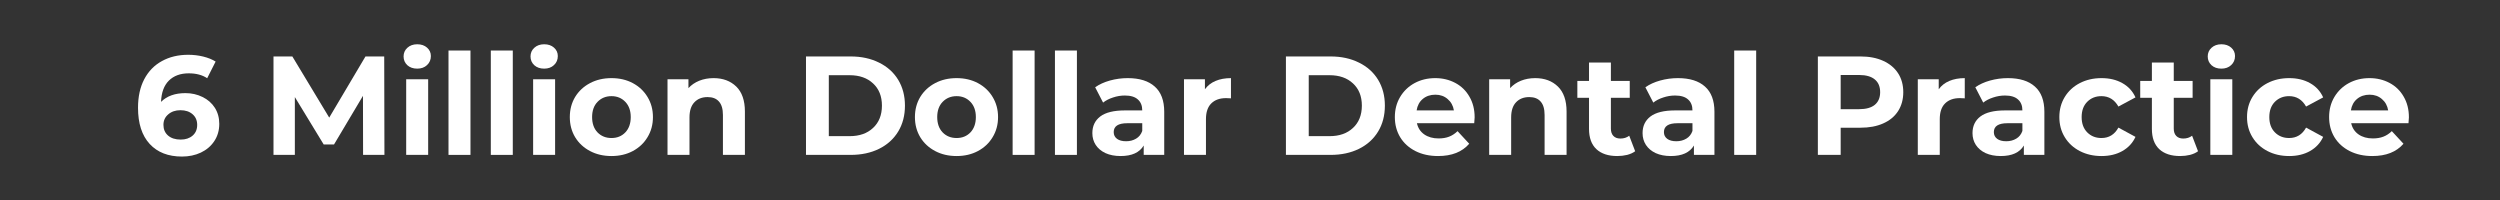
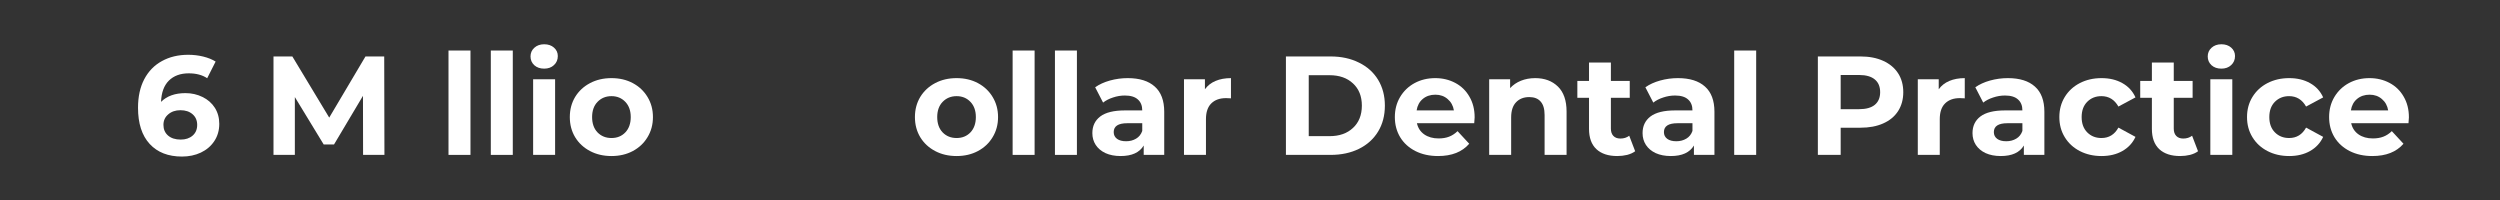
<svg xmlns="http://www.w3.org/2000/svg" width="500" zoomAndPan="magnify" viewBox="0 0 375 30" height="40" preserveAspectRatio="xMidYMid meet" version="1.2">
  <rect x="0" y="0" width="375" height="30" fill="#333333" stroke="none" />
  <defs />
  <g id="1d2aad28a2">
    <g style="fill:#ffffff;fill-opacity:1;">
      <g transform="translate(19.875, 23.234)">
        <path style="stroke:none" d="M 7.938 -9.266 C 8.875 -9.266 9.727 -9.07 10.5 -8.688 C 11.281 -8.312 11.895 -7.773 12.344 -7.078 C 12.789 -6.379 13.016 -5.57 13.016 -4.656 C 13.016 -3.676 12.766 -2.812 12.266 -2.062 C 11.773 -1.32 11.102 -0.75 10.25 -0.344 C 9.406 0.051 8.461 0.25 7.422 0.25 C 5.359 0.25 3.742 -0.379 2.578 -1.641 C 1.41 -2.91 0.828 -4.719 0.828 -7.062 C 0.828 -8.738 1.141 -10.172 1.766 -11.359 C 2.398 -12.555 3.285 -13.461 4.422 -14.078 C 5.555 -14.703 6.867 -15.016 8.359 -15.016 C 9.141 -15.016 9.891 -14.926 10.609 -14.75 C 11.336 -14.57 11.957 -14.32 12.469 -14 L 11.203 -11.5 C 10.473 -11.988 9.551 -12.234 8.438 -12.234 C 7.188 -12.234 6.191 -11.867 5.453 -11.141 C 4.723 -10.41 4.332 -9.348 4.281 -7.953 C 5.156 -8.828 6.375 -9.266 7.938 -9.266 Z M 7.234 -2.297 C 7.961 -2.297 8.555 -2.492 9.016 -2.891 C 9.473 -3.285 9.703 -3.82 9.703 -4.5 C 9.703 -5.164 9.473 -5.695 9.016 -6.094 C 8.555 -6.5 7.945 -6.703 7.188 -6.703 C 6.445 -6.703 5.836 -6.492 5.359 -6.078 C 4.879 -5.672 4.641 -5.145 4.641 -4.5 C 4.641 -3.844 4.867 -3.312 5.328 -2.906 C 5.797 -2.5 6.43 -2.297 7.234 -2.297 Z M 7.234 -2.297 " />
      </g>
    </g>
    <g style="fill:#ffffff;fill-opacity:1;">
      <g transform="translate(33.307, 23.234)">
        <path style="stroke:none" d="" />
      </g>
    </g>
    <g style="fill:#ffffff;fill-opacity:1;">
      <g transform="translate(39.274, 23.234)">
        <path style="stroke:none" d="M 15.188 0 L 15.172 -8.859 L 10.828 -1.562 L 9.281 -1.562 L 4.953 -8.672 L 4.953 0 L 1.75 0 L 1.75 -14.766 L 4.578 -14.766 L 10.109 -5.594 L 15.547 -14.766 L 18.359 -14.766 L 18.391 0 Z M 15.188 0 " />
      </g>
    </g>
    <g style="fill:#ffffff;fill-opacity:1;">
      <g transform="translate(59.412, 23.234)">
-         <path style="stroke:none" d="M 1.516 -11.344 L 4.812 -11.344 L 4.812 0 L 1.516 0 Z M 3.172 -12.938 C 2.566 -12.938 2.07 -13.109 1.688 -13.453 C 1.312 -13.805 1.125 -14.242 1.125 -14.766 C 1.125 -15.285 1.312 -15.719 1.688 -16.062 C 2.07 -16.414 2.566 -16.594 3.172 -16.594 C 3.773 -16.594 4.266 -16.426 4.641 -16.094 C 5.023 -15.758 5.219 -15.336 5.219 -14.828 C 5.219 -14.273 5.023 -13.82 4.641 -13.469 C 4.266 -13.113 3.773 -12.938 3.172 -12.938 Z M 3.172 -12.938 " />
-       </g>
+         </g>
    </g>
    <g style="fill:#ffffff;fill-opacity:1;">
      <g transform="translate(65.759, 23.234)">
        <path style="stroke:none" d="M 1.516 -15.656 L 4.812 -15.656 L 4.812 0 L 1.516 0 Z M 1.516 -15.656 " />
      </g>
    </g>
    <g style="fill:#ffffff;fill-opacity:1;">
      <g transform="translate(72.106, 23.234)">
-         <path style="stroke:none" d="M 1.516 -15.656 L 4.812 -15.656 L 4.812 0 L 1.516 0 Z M 1.516 -15.656 " />
+         <path style="stroke:none" d="M 1.516 -15.656 L 4.812 -15.656 L 4.812 0 L 1.516 0 M 1.516 -15.656 " />
      </g>
    </g>
    <g style="fill:#ffffff;fill-opacity:1;">
      <g transform="translate(78.453, 23.234)">
        <path style="stroke:none" d="M 1.516 -11.344 L 4.812 -11.344 L 4.812 0 L 1.516 0 Z M 3.172 -12.938 C 2.566 -12.938 2.07 -13.109 1.688 -13.453 C 1.312 -13.805 1.125 -14.242 1.125 -14.766 C 1.125 -15.285 1.312 -15.719 1.688 -16.062 C 2.07 -16.414 2.566 -16.594 3.172 -16.594 C 3.773 -16.594 4.266 -16.426 4.641 -16.094 C 5.023 -15.758 5.219 -15.336 5.219 -14.828 C 5.219 -14.273 5.023 -13.82 4.641 -13.469 C 4.266 -13.113 3.773 -12.938 3.172 -12.938 Z M 3.172 -12.938 " />
      </g>
    </g>
    <g style="fill:#ffffff;fill-opacity:1;">
      <g transform="translate(84.8, 23.234)">
        <path style="stroke:none" d="M 6.922 0.172 C 5.723 0.172 4.648 -0.078 3.703 -0.578 C 2.754 -1.078 2.008 -1.77 1.469 -2.656 C 0.938 -3.539 0.672 -4.547 0.672 -5.672 C 0.672 -6.797 0.938 -7.801 1.469 -8.688 C 2.008 -9.57 2.754 -10.266 3.703 -10.766 C 4.648 -11.266 5.723 -11.516 6.922 -11.516 C 8.117 -11.516 9.188 -11.266 10.125 -10.766 C 11.062 -10.266 11.797 -9.57 12.328 -8.688 C 12.867 -7.801 13.141 -6.797 13.141 -5.672 C 13.141 -4.547 12.867 -3.539 12.328 -2.656 C 11.797 -1.77 11.062 -1.078 10.125 -0.578 C 9.188 -0.078 8.117 0.172 6.922 0.172 Z M 6.922 -2.531 C 7.766 -2.531 8.457 -2.812 9 -3.375 C 9.539 -3.945 9.812 -4.711 9.812 -5.672 C 9.812 -6.629 9.539 -7.391 9 -7.953 C 8.457 -8.523 7.766 -8.812 6.922 -8.812 C 6.078 -8.812 5.379 -8.523 4.828 -7.953 C 4.285 -7.391 4.016 -6.629 4.016 -5.672 C 4.016 -4.711 4.285 -3.945 4.828 -3.375 C 5.379 -2.812 6.078 -2.531 6.922 -2.531 Z M 6.922 -2.531 " />
      </g>
    </g>
    <g style="fill:#ffffff;fill-opacity:1;">
      <g transform="translate(98.611, 23.234)">
-         <path style="stroke:none" d="M 8.422 -11.516 C 9.828 -11.516 10.961 -11.094 11.828 -10.25 C 12.691 -9.406 13.125 -8.156 13.125 -6.5 L 13.125 0 L 9.828 0 L 9.828 -5.984 C 9.828 -6.891 9.629 -7.562 9.234 -8 C 8.848 -8.445 8.281 -8.672 7.531 -8.672 C 6.695 -8.672 6.035 -8.41 5.547 -7.891 C 5.055 -7.379 4.812 -6.617 4.812 -5.609 L 4.812 0 L 1.516 0 L 1.516 -11.344 L 4.656 -11.344 L 4.656 -10.016 C 5.094 -10.492 5.633 -10.863 6.281 -11.125 C 6.926 -11.383 7.641 -11.516 8.422 -11.516 Z M 8.422 -11.516 " />
-       </g>
+         </g>
    </g>
    <g style="fill:#ffffff;fill-opacity:1;">
      <g transform="translate(113.182, 23.234)">
        <path style="stroke:none" d="" />
      </g>
    </g>
    <g style="fill:#ffffff;fill-opacity:1;">
      <g transform="translate(119.149, 23.234)">
-         <path style="stroke:none" d="M 1.75 -14.766 L 8.453 -14.766 C 10.055 -14.766 11.473 -14.457 12.703 -13.844 C 13.941 -13.238 14.898 -12.379 15.578 -11.266 C 16.254 -10.148 16.594 -8.859 16.594 -7.391 C 16.594 -5.91 16.254 -4.613 15.578 -3.5 C 14.898 -2.383 13.941 -1.52 12.703 -0.906 C 11.473 -0.301 10.055 0 8.453 0 L 1.75 0 Z M 8.297 -2.812 C 9.766 -2.812 10.938 -3.223 11.812 -4.047 C 12.695 -4.867 13.141 -5.984 13.141 -7.391 C 13.141 -8.797 12.695 -9.906 11.812 -10.719 C 10.938 -11.539 9.766 -11.953 8.297 -11.953 L 5.172 -11.953 L 5.172 -2.812 Z M 8.297 -2.812 " />
-       </g>
+         </g>
    </g>
    <g style="fill:#ffffff;fill-opacity:1;">
      <g transform="translate(136.567, 23.234)">
        <path style="stroke:none" d="M 6.922 0.172 C 5.723 0.172 4.648 -0.078 3.703 -0.578 C 2.754 -1.078 2.008 -1.77 1.469 -2.656 C 0.938 -3.539 0.672 -4.547 0.672 -5.672 C 0.672 -6.797 0.938 -7.801 1.469 -8.688 C 2.008 -9.57 2.754 -10.266 3.703 -10.766 C 4.648 -11.266 5.723 -11.516 6.922 -11.516 C 8.117 -11.516 9.188 -11.266 10.125 -10.766 C 11.062 -10.266 11.797 -9.57 12.328 -8.688 C 12.867 -7.801 13.141 -6.797 13.141 -5.672 C 13.141 -4.547 12.867 -3.539 12.328 -2.656 C 11.797 -1.77 11.062 -1.078 10.125 -0.578 C 9.188 -0.078 8.117 0.172 6.922 0.172 Z M 6.922 -2.531 C 7.766 -2.531 8.457 -2.812 9 -3.375 C 9.539 -3.945 9.812 -4.711 9.812 -5.672 C 9.812 -6.629 9.539 -7.391 9 -7.953 C 8.457 -8.523 7.766 -8.812 6.922 -8.812 C 6.078 -8.812 5.379 -8.523 4.828 -7.953 C 4.285 -7.391 4.016 -6.629 4.016 -5.672 C 4.016 -4.711 4.285 -3.945 4.828 -3.375 C 5.379 -2.812 6.078 -2.531 6.922 -2.531 Z M 6.922 -2.531 " />
      </g>
    </g>
    <g style="fill:#ffffff;fill-opacity:1;">
      <g transform="translate(150.378, 23.234)">
        <path style="stroke:none" d="M 1.516 -15.656 L 4.812 -15.656 L 4.812 0 L 1.516 0 Z M 1.516 -15.656 " />
      </g>
    </g>
    <g style="fill:#ffffff;fill-opacity:1;">
      <g transform="translate(156.725, 23.234)">
        <path style="stroke:none" d="M 1.516 -15.656 L 4.812 -15.656 L 4.812 0 L 1.516 0 Z M 1.516 -15.656 " />
      </g>
    </g>
    <g style="fill:#ffffff;fill-opacity:1;">
      <g transform="translate(163.072, 23.234)">
        <path style="stroke:none" d="M 6.094 -11.516 C 7.852 -11.516 9.203 -11.094 10.141 -10.25 C 11.086 -9.414 11.562 -8.156 11.562 -6.469 L 11.562 0 L 8.484 0 L 8.484 -1.406 C 7.859 -0.352 6.703 0.172 5.016 0.172 C 4.148 0.172 3.395 0.023 2.75 -0.266 C 2.113 -0.566 1.625 -0.977 1.281 -1.5 C 0.945 -2.02 0.781 -2.609 0.781 -3.266 C 0.781 -4.328 1.176 -5.16 1.969 -5.766 C 2.77 -6.367 4 -6.672 5.656 -6.672 L 8.266 -6.672 C 8.266 -7.379 8.047 -7.926 7.609 -8.312 C 7.18 -8.707 6.531 -8.906 5.656 -8.906 C 5.051 -8.906 4.457 -8.805 3.875 -8.609 C 3.289 -8.422 2.797 -8.164 2.391 -7.844 L 1.203 -10.141 C 1.816 -10.578 2.555 -10.914 3.422 -11.156 C 4.285 -11.395 5.176 -11.516 6.094 -11.516 Z M 5.844 -2.047 C 6.406 -2.047 6.906 -2.176 7.344 -2.438 C 7.781 -2.695 8.086 -3.082 8.266 -3.594 L 8.266 -4.75 L 6.016 -4.75 C 4.66 -4.75 3.984 -4.305 3.984 -3.422 C 3.984 -2.992 4.148 -2.656 4.484 -2.406 C 4.816 -2.164 5.27 -2.047 5.844 -2.047 Z M 5.844 -2.047 " />
      </g>
    </g>
    <g style="fill:#ffffff;fill-opacity:1;">
      <g transform="translate(176.082, 23.234)">
        <path style="stroke:none" d="M 4.656 -9.844 C 5.051 -10.395 5.582 -10.812 6.25 -11.094 C 6.914 -11.375 7.688 -11.516 8.562 -11.516 L 8.562 -8.484 C 8.195 -8.504 7.953 -8.516 7.828 -8.516 C 6.879 -8.516 6.141 -8.25 5.609 -7.719 C 5.078 -7.195 4.812 -6.41 4.812 -5.359 L 4.812 0 L 1.516 0 L 1.516 -11.344 L 4.656 -11.344 Z M 4.656 -9.844 " />
      </g>
    </g>
    <g style="fill:#ffffff;fill-opacity:1;">
      <g transform="translate(185.171, 23.234)">
        <path style="stroke:none" d="" />
      </g>
    </g>
    <g style="fill:#ffffff;fill-opacity:1;">
      <g transform="translate(191.138, 23.234)">
        <path style="stroke:none" d="M 1.75 -14.766 L 8.453 -14.766 C 10.055 -14.766 11.473 -14.457 12.703 -13.844 C 13.941 -13.238 14.898 -12.379 15.578 -11.266 C 16.254 -10.148 16.594 -8.859 16.594 -7.391 C 16.594 -5.91 16.254 -4.613 15.578 -3.5 C 14.898 -2.383 13.941 -1.52 12.703 -0.906 C 11.473 -0.301 10.055 0 8.453 0 L 1.75 0 Z M 8.297 -2.812 C 9.766 -2.812 10.938 -3.223 11.812 -4.047 C 12.695 -4.867 13.141 -5.984 13.141 -7.391 C 13.141 -8.797 12.695 -9.906 11.812 -10.719 C 10.938 -11.539 9.766 -11.953 8.297 -11.953 L 5.172 -11.953 L 5.172 -2.812 Z M 8.297 -2.812 " />
      </g>
    </g>
    <g style="fill:#ffffff;fill-opacity:1;">
      <g transform="translate(208.555, 23.234)">
        <path style="stroke:none" d="M 12.641 -5.625 C 12.641 -5.582 12.617 -5.289 12.578 -4.75 L 3.984 -4.75 C 4.141 -4.039 4.504 -3.484 5.078 -3.078 C 5.66 -2.672 6.379 -2.469 7.234 -2.469 C 7.828 -2.469 8.352 -2.555 8.812 -2.734 C 9.27 -2.91 9.691 -3.188 10.078 -3.562 L 11.828 -1.672 C 10.766 -0.441 9.207 0.172 7.156 0.172 C 5.875 0.172 4.738 -0.078 3.75 -0.578 C 2.77 -1.078 2.008 -1.77 1.469 -2.656 C 0.938 -3.539 0.672 -4.547 0.672 -5.672 C 0.672 -6.785 0.93 -7.785 1.453 -8.672 C 1.984 -9.566 2.707 -10.266 3.625 -10.766 C 4.551 -11.266 5.586 -11.516 6.734 -11.516 C 7.836 -11.516 8.836 -11.273 9.734 -10.797 C 10.641 -10.316 11.348 -9.629 11.859 -8.734 C 12.379 -7.848 12.641 -6.812 12.641 -5.625 Z M 6.75 -9.031 C 6 -9.031 5.367 -8.816 4.859 -8.391 C 4.359 -7.973 4.051 -7.398 3.938 -6.672 L 9.531 -6.672 C 9.414 -7.379 9.102 -7.945 8.594 -8.375 C 8.094 -8.812 7.477 -9.031 6.75 -9.031 Z M 6.75 -9.031 " />
      </g>
    </g>
    <g style="fill:#ffffff;fill-opacity:1;">
      <g transform="translate(221.861, 23.234)">
        <path style="stroke:none" d="M 8.422 -11.516 C 9.828 -11.516 10.961 -11.094 11.828 -10.25 C 12.691 -9.406 13.125 -8.156 13.125 -6.5 L 13.125 0 L 9.828 0 L 9.828 -5.984 C 9.828 -6.891 9.629 -7.562 9.234 -8 C 8.848 -8.445 8.281 -8.672 7.531 -8.672 C 6.695 -8.672 6.035 -8.41 5.547 -7.891 C 5.055 -7.379 4.812 -6.617 4.812 -5.609 L 4.812 0 L 1.516 0 L 1.516 -11.344 L 4.656 -11.344 L 4.656 -10.016 C 5.094 -10.492 5.633 -10.863 6.281 -11.125 C 6.926 -11.383 7.641 -11.516 8.422 -11.516 Z M 8.422 -11.516 " />
      </g>
    </g>
    <g style="fill:#ffffff;fill-opacity:1;">
      <g transform="translate(236.431, 23.234)">
        <path style="stroke:none" d="M 8.844 -0.547 C 8.52 -0.305 8.117 -0.125 7.641 0 C 7.172 0.113 6.676 0.172 6.156 0.172 C 4.812 0.172 3.77 -0.172 3.031 -0.859 C 2.289 -1.555 1.922 -2.57 1.922 -3.906 L 1.922 -8.562 L 0.172 -8.562 L 0.172 -11.094 L 1.922 -11.094 L 1.922 -13.859 L 5.203 -13.859 L 5.203 -11.094 L 8.031 -11.094 L 8.031 -8.562 L 5.203 -8.562 L 5.203 -3.938 C 5.203 -3.469 5.328 -3.102 5.578 -2.844 C 5.828 -2.582 6.176 -2.453 6.625 -2.453 C 7.145 -2.453 7.586 -2.594 7.953 -2.875 Z M 8.844 -0.547 " />
      </g>
    </g>
    <g style="fill:#ffffff;fill-opacity:1;">
      <g transform="translate(245.604, 23.234)">
        <path style="stroke:none" d="M 6.094 -11.516 C 7.852 -11.516 9.203 -11.094 10.141 -10.25 C 11.086 -9.414 11.562 -8.156 11.562 -6.469 L 11.562 0 L 8.484 0 L 8.484 -1.406 C 7.859 -0.352 6.703 0.172 5.016 0.172 C 4.148 0.172 3.395 0.023 2.75 -0.266 C 2.113 -0.566 1.625 -0.977 1.281 -1.5 C 0.945 -2.02 0.781 -2.609 0.781 -3.266 C 0.781 -4.328 1.176 -5.16 1.969 -5.766 C 2.77 -6.367 4 -6.672 5.656 -6.672 L 8.266 -6.672 C 8.266 -7.379 8.047 -7.926 7.609 -8.312 C 7.18 -8.707 6.531 -8.906 5.656 -8.906 C 5.051 -8.906 4.457 -8.805 3.875 -8.609 C 3.289 -8.422 2.797 -8.164 2.391 -7.844 L 1.203 -10.141 C 1.816 -10.578 2.555 -10.914 3.422 -11.156 C 4.285 -11.395 5.176 -11.516 6.094 -11.516 Z M 5.844 -2.047 C 6.406 -2.047 6.906 -2.176 7.344 -2.438 C 7.781 -2.695 8.086 -3.082 8.266 -3.594 L 8.266 -4.75 L 6.016 -4.75 C 4.66 -4.75 3.984 -4.305 3.984 -3.422 C 3.984 -2.992 4.148 -2.656 4.484 -2.406 C 4.816 -2.164 5.27 -2.047 5.844 -2.047 Z M 5.844 -2.047 " />
      </g>
    </g>
    <g style="fill:#ffffff;fill-opacity:1;">
      <g transform="translate(258.614, 23.234)">
        <path style="stroke:none" d="M 1.516 -15.656 L 4.812 -15.656 L 4.812 0 L 1.516 0 Z M 1.516 -15.656 " />
      </g>
    </g>
    <g style="fill:#ffffff;fill-opacity:1;">
      <g transform="translate(264.961, 23.234)">
        <path style="stroke:none" d="" />
      </g>
    </g>
    <g style="fill:#ffffff;fill-opacity:1;">
      <g transform="translate(270.929, 23.234)">
        <path style="stroke:none" d="M 8.141 -14.766 C 9.453 -14.766 10.586 -14.547 11.547 -14.109 C 12.516 -13.672 13.258 -13.051 13.781 -12.25 C 14.301 -11.445 14.562 -10.5 14.562 -9.406 C 14.562 -8.32 14.301 -7.375 13.781 -6.562 C 13.258 -5.758 12.516 -5.145 11.547 -4.719 C 10.586 -4.289 9.453 -4.078 8.141 -4.078 L 5.172 -4.078 L 5.172 0 L 1.75 0 L 1.75 -14.766 Z M 7.953 -6.859 C 8.984 -6.859 9.766 -7.078 10.297 -7.516 C 10.828 -7.961 11.094 -8.594 11.094 -9.406 C 11.094 -10.238 10.828 -10.875 10.297 -11.312 C 9.766 -11.758 8.984 -11.984 7.953 -11.984 L 5.172 -11.984 L 5.172 -6.859 Z M 7.953 -6.859 " />
      </g>
    </g>
    <g style="fill:#ffffff;fill-opacity:1;">
      <g transform="translate(286.153, 23.234)">
        <path style="stroke:none" d="M 4.656 -9.844 C 5.051 -10.395 5.582 -10.812 6.25 -11.094 C 6.914 -11.375 7.688 -11.516 8.562 -11.516 L 8.562 -8.484 C 8.195 -8.504 7.953 -8.516 7.828 -8.516 C 6.879 -8.516 6.141 -8.25 5.609 -7.719 C 5.078 -7.195 4.812 -6.41 4.812 -5.359 L 4.812 0 L 1.516 0 L 1.516 -11.344 L 4.656 -11.344 Z M 4.656 -9.844 " />
      </g>
    </g>
    <g style="fill:#ffffff;fill-opacity:1;">
      <g transform="translate(295.094, 23.234)">
        <path style="stroke:none" d="M 6.094 -11.516 C 7.852 -11.516 9.203 -11.094 10.141 -10.25 C 11.086 -9.414 11.562 -8.156 11.562 -6.469 L 11.562 0 L 8.484 0 L 8.484 -1.406 C 7.859 -0.352 6.703 0.172 5.016 0.172 C 4.148 0.172 3.395 0.023 2.75 -0.266 C 2.113 -0.566 1.625 -0.977 1.281 -1.5 C 0.945 -2.02 0.781 -2.609 0.781 -3.266 C 0.781 -4.328 1.176 -5.16 1.969 -5.766 C 2.77 -6.367 4 -6.672 5.656 -6.672 L 8.266 -6.672 C 8.266 -7.379 8.047 -7.926 7.609 -8.312 C 7.18 -8.707 6.531 -8.906 5.656 -8.906 C 5.051 -8.906 4.457 -8.805 3.875 -8.609 C 3.289 -8.422 2.797 -8.164 2.391 -7.844 L 1.203 -10.141 C 1.816 -10.578 2.555 -10.914 3.422 -11.156 C 4.285 -11.395 5.176 -11.516 6.094 -11.516 Z M 5.844 -2.047 C 6.406 -2.047 6.906 -2.176 7.344 -2.438 C 7.781 -2.695 8.086 -3.082 8.266 -3.594 L 8.266 -4.75 L 6.016 -4.75 C 4.66 -4.75 3.984 -4.305 3.984 -3.422 C 3.984 -2.992 4.148 -2.656 4.484 -2.406 C 4.816 -2.164 5.27 -2.047 5.844 -2.047 Z M 5.844 -2.047 " />
      </g>
    </g>
    <g style="fill:#ffffff;fill-opacity:1;">
      <g transform="translate(308.23, 23.234)">
        <path style="stroke:none" d="M 7 0.172 C 5.789 0.172 4.703 -0.078 3.734 -0.578 C 2.773 -1.078 2.023 -1.77 1.484 -2.656 C 0.941 -3.539 0.672 -4.547 0.672 -5.672 C 0.672 -6.797 0.941 -7.801 1.484 -8.688 C 2.023 -9.57 2.773 -10.266 3.734 -10.766 C 4.703 -11.266 5.789 -11.516 7 -11.516 C 8.195 -11.516 9.238 -11.266 10.125 -10.766 C 11.02 -10.266 11.676 -9.551 12.094 -8.625 L 9.531 -7.25 C 8.945 -8.289 8.098 -8.812 6.984 -8.812 C 6.129 -8.812 5.422 -8.531 4.859 -7.969 C 4.297 -7.406 4.016 -6.641 4.016 -5.672 C 4.016 -4.703 4.297 -3.938 4.859 -3.375 C 5.422 -2.812 6.129 -2.531 6.984 -2.531 C 8.109 -2.531 8.957 -3.051 9.531 -4.094 L 12.094 -2.703 C 11.676 -1.797 11.02 -1.086 10.125 -0.578 C 9.238 -0.078 8.195 0.172 7 0.172 Z M 7 0.172 " />
      </g>
    </g>
    <g style="fill:#ffffff;fill-opacity:1;">
      <g transform="translate(320.861, 23.234)">
        <path style="stroke:none" d="M 8.844 -0.547 C 8.52 -0.305 8.117 -0.125 7.641 0 C 7.172 0.113 6.676 0.172 6.156 0.172 C 4.812 0.172 3.77 -0.172 3.031 -0.859 C 2.289 -1.555 1.922 -2.57 1.922 -3.906 L 1.922 -8.562 L 0.172 -8.562 L 0.172 -11.094 L 1.922 -11.094 L 1.922 -13.859 L 5.203 -13.859 L 5.203 -11.094 L 8.031 -11.094 L 8.031 -8.562 L 5.203 -8.562 L 5.203 -3.938 C 5.203 -3.469 5.328 -3.102 5.578 -2.844 C 5.828 -2.582 6.176 -2.453 6.625 -2.453 C 7.145 -2.453 7.586 -2.594 7.953 -2.875 Z M 8.844 -0.547 " />
      </g>
    </g>
    <g style="fill:#ffffff;fill-opacity:1;">
      <g transform="translate(330.034, 23.234)">
        <path style="stroke:none" d="M 1.516 -11.344 L 4.812 -11.344 L 4.812 0 L 1.516 0 Z M 3.172 -12.938 C 2.566 -12.938 2.07 -13.109 1.688 -13.453 C 1.312 -13.805 1.125 -14.242 1.125 -14.766 C 1.125 -15.285 1.312 -15.719 1.688 -16.062 C 2.07 -16.414 2.566 -16.594 3.172 -16.594 C 3.773 -16.594 4.266 -16.426 4.641 -16.094 C 5.023 -15.758 5.219 -15.336 5.219 -14.828 C 5.219 -14.273 5.023 -13.82 4.641 -13.469 C 4.266 -13.113 3.773 -12.938 3.172 -12.938 Z M 3.172 -12.938 " />
      </g>
    </g>
    <g style="fill:#ffffff;fill-opacity:1;">
      <g transform="translate(336.381, 23.234)">
        <path style="stroke:none" d="M 7 0.172 C 5.789 0.172 4.703 -0.078 3.734 -0.578 C 2.773 -1.078 2.023 -1.77 1.484 -2.656 C 0.941 -3.539 0.672 -4.547 0.672 -5.672 C 0.672 -6.797 0.941 -7.801 1.484 -8.688 C 2.023 -9.57 2.773 -10.266 3.734 -10.766 C 4.703 -11.266 5.789 -11.516 7 -11.516 C 8.195 -11.516 9.238 -11.266 10.125 -10.766 C 11.02 -10.266 11.676 -9.551 12.094 -8.625 L 9.531 -7.25 C 8.945 -8.289 8.098 -8.812 6.984 -8.812 C 6.129 -8.812 5.422 -8.531 4.859 -7.969 C 4.297 -7.406 4.016 -6.641 4.016 -5.672 C 4.016 -4.703 4.297 -3.938 4.859 -3.375 C 5.422 -2.812 6.129 -2.531 6.984 -2.531 C 8.109 -2.531 8.957 -3.051 9.531 -4.094 L 12.094 -2.703 C 11.676 -1.797 11.02 -1.086 10.125 -0.578 C 9.238 -0.078 8.195 0.172 7 0.172 Z M 7 0.172 " />
      </g>
    </g>
    <g style="fill:#ffffff;fill-opacity:1;">
      <g transform="translate(348.695, 23.234)">
        <path style="stroke:none" d="M 12.641 -5.625 C 12.641 -5.582 12.617 -5.289 12.578 -4.75 L 3.984 -4.75 C 4.141 -4.039 4.504 -3.484 5.078 -3.078 C 5.66 -2.672 6.379 -2.469 7.234 -2.469 C 7.828 -2.469 8.352 -2.555 8.812 -2.734 C 9.27 -2.91 9.691 -3.188 10.078 -3.562 L 11.828 -1.672 C 10.766 -0.441 9.207 0.172 7.156 0.172 C 5.875 0.172 4.738 -0.078 3.75 -0.578 C 2.77 -1.078 2.008 -1.77 1.469 -2.656 C 0.938 -3.539 0.672 -4.547 0.672 -5.672 C 0.672 -6.785 0.93 -7.785 1.453 -8.672 C 1.984 -9.566 2.707 -10.266 3.625 -10.766 C 4.551 -11.266 5.586 -11.516 6.734 -11.516 C 7.836 -11.516 8.836 -11.273 9.734 -10.797 C 10.641 -10.316 11.348 -9.629 11.859 -8.734 C 12.379 -7.848 12.641 -6.812 12.641 -5.625 Z M 6.75 -9.031 C 6 -9.031 5.367 -8.816 4.859 -8.391 C 4.359 -7.973 4.051 -7.398 3.938 -6.672 L 9.531 -6.672 C 9.414 -7.379 9.102 -7.945 8.594 -8.375 C 8.094 -8.812 7.477 -9.031 6.75 -9.031 Z M 6.75 -9.031 " />
      </g>
    </g>
  </g>
</svg>